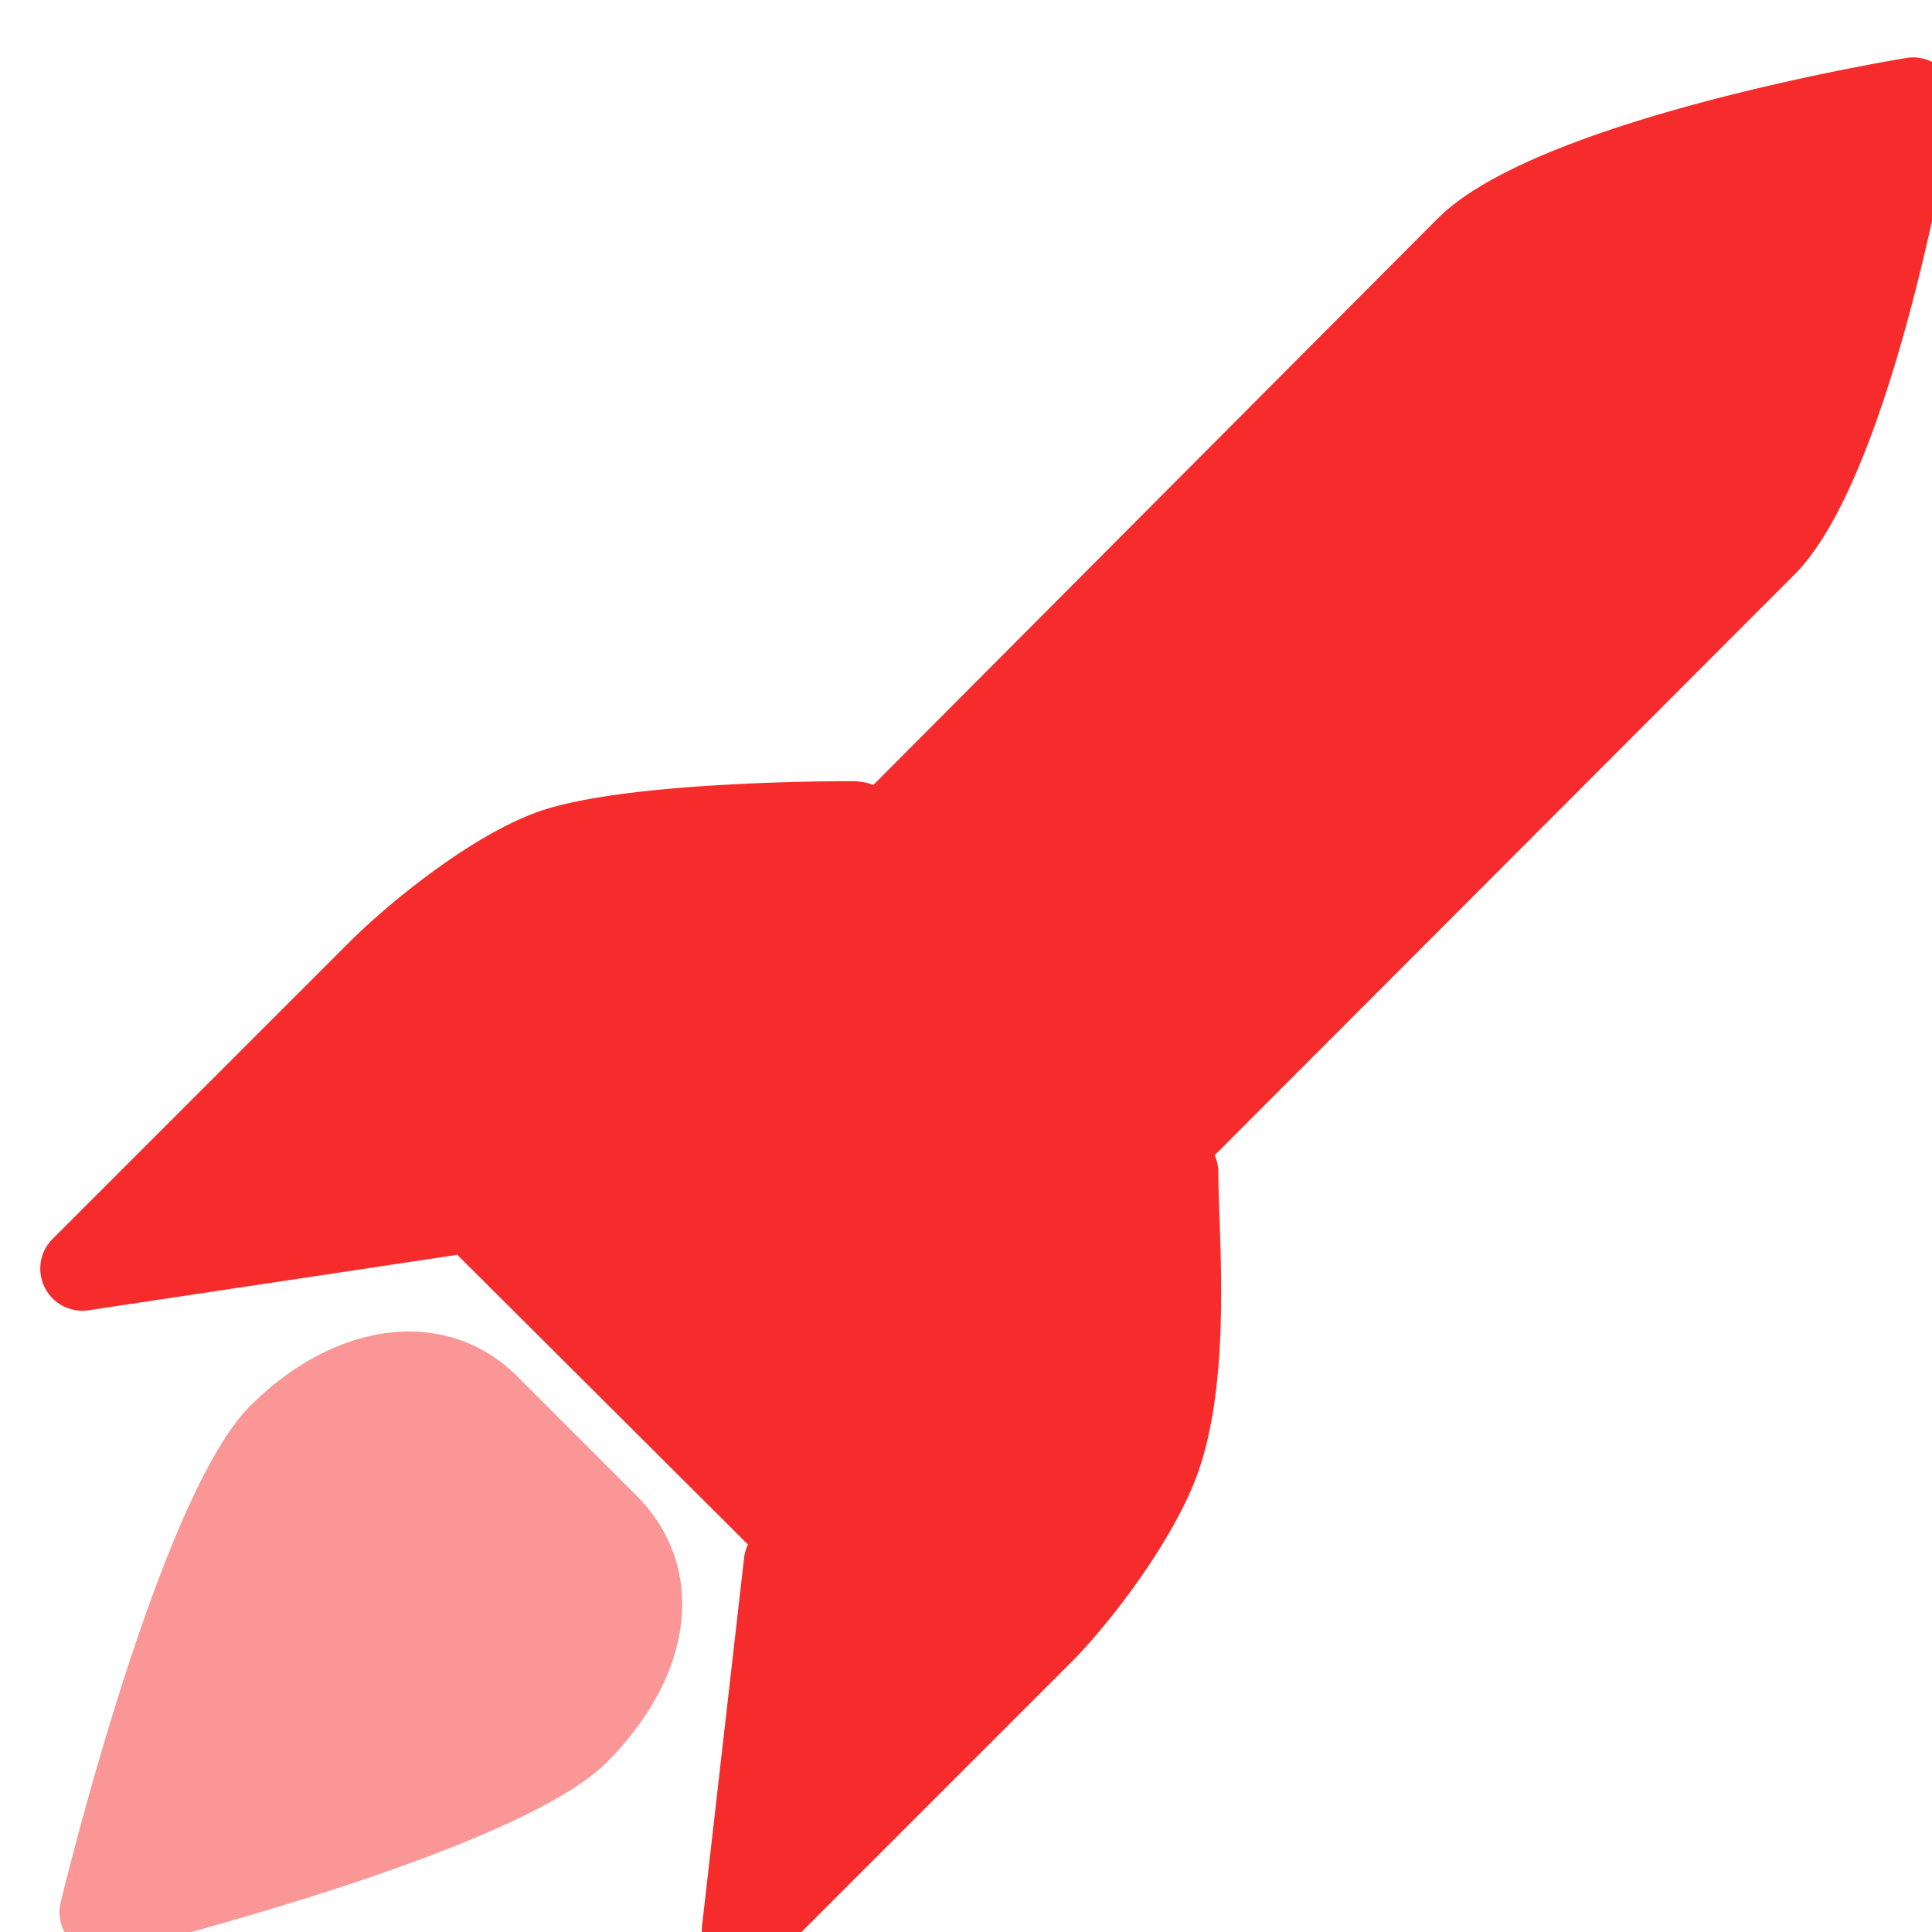
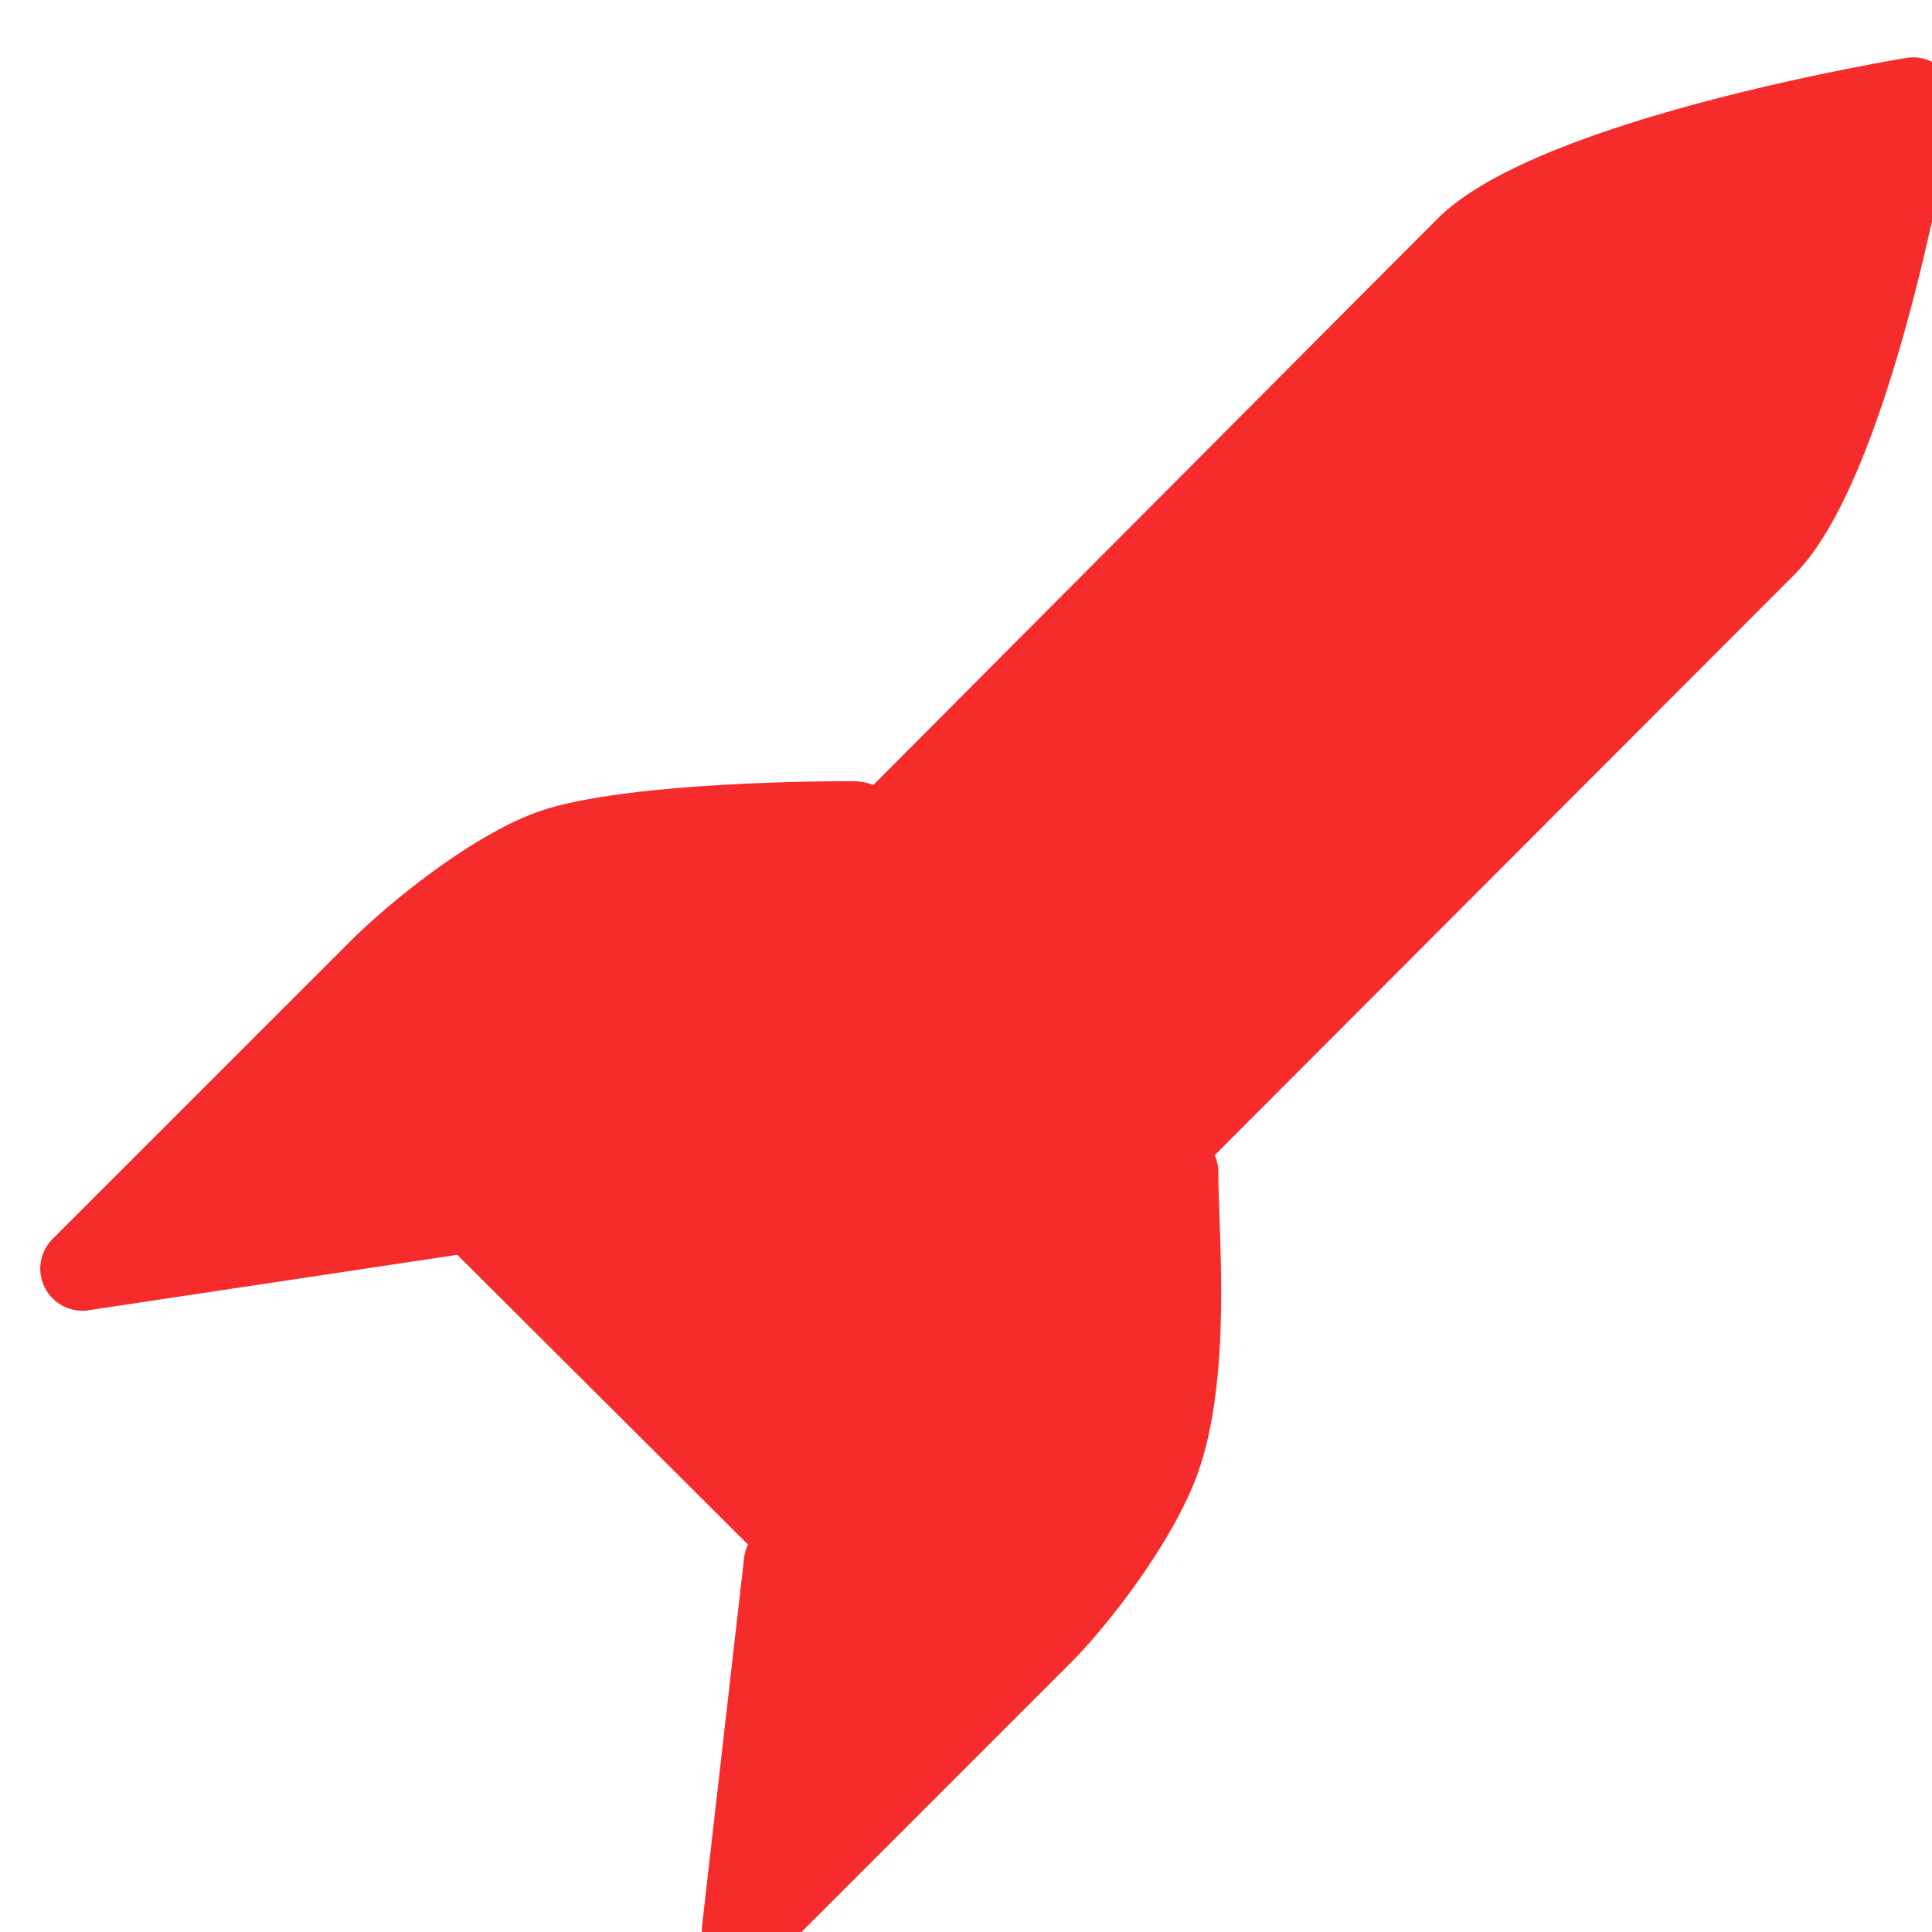
<svg xmlns="http://www.w3.org/2000/svg" width="48" height="48">
  <g fill="none" fill-rule="evenodd">
    <path fill="#F62C2C" d="M21.698 19.502c8.81-8.845 13.485-13.538 14.027-14.078C38.108 3.038 46.42 1.6 47.359 1.44c.332-.057.672.054.91.294.238.236.347.574.293.91-.16.937-1.6 9.251-3.98 11.632L30.178 28.702c.06.131.091.276.091.427 0 .286.013.65.027 1.056.061 1.732.155 4.35-.496 6.296-.562 1.689-2.212 3.845-3.204 4.836l-7.377 7.377c-.2.2-.468.305-.737.305a1.05 1.05 0 0 1-.455-.1 1.05 1.05 0 0 1-.584-1.06l1.043-9.13c.014-.118.047-.231.097-.335l-7.16-7.137c-.02-.02-.04-.041-.058-.062L2.2 32.553a1.043 1.043 0 0 1-1.087-.563 1.044 1.044 0 0 1 .191-1.207l7.378-7.377c1.01-1.01 3.113-2.711 4.775-3.268 2.084-.693 6.776-.73 7.694-.73.221 0 .401.035.547.094Z" />
-     <path fill="#FA9696" d="M12.852 34.196c-1.728-1.728-4.483-1.42-6.64.738-2.18 2.18-4.452 11.295-4.704 12.326-.088.355.018.728.277.985a1.033 1.033 0 0 0 .987.278c1.03-.257 10.114-2.555 12.297-4.732 2.203-2.21 2.5-4.879.734-6.644l-2.95-2.951Z" />
  </g>
</svg>